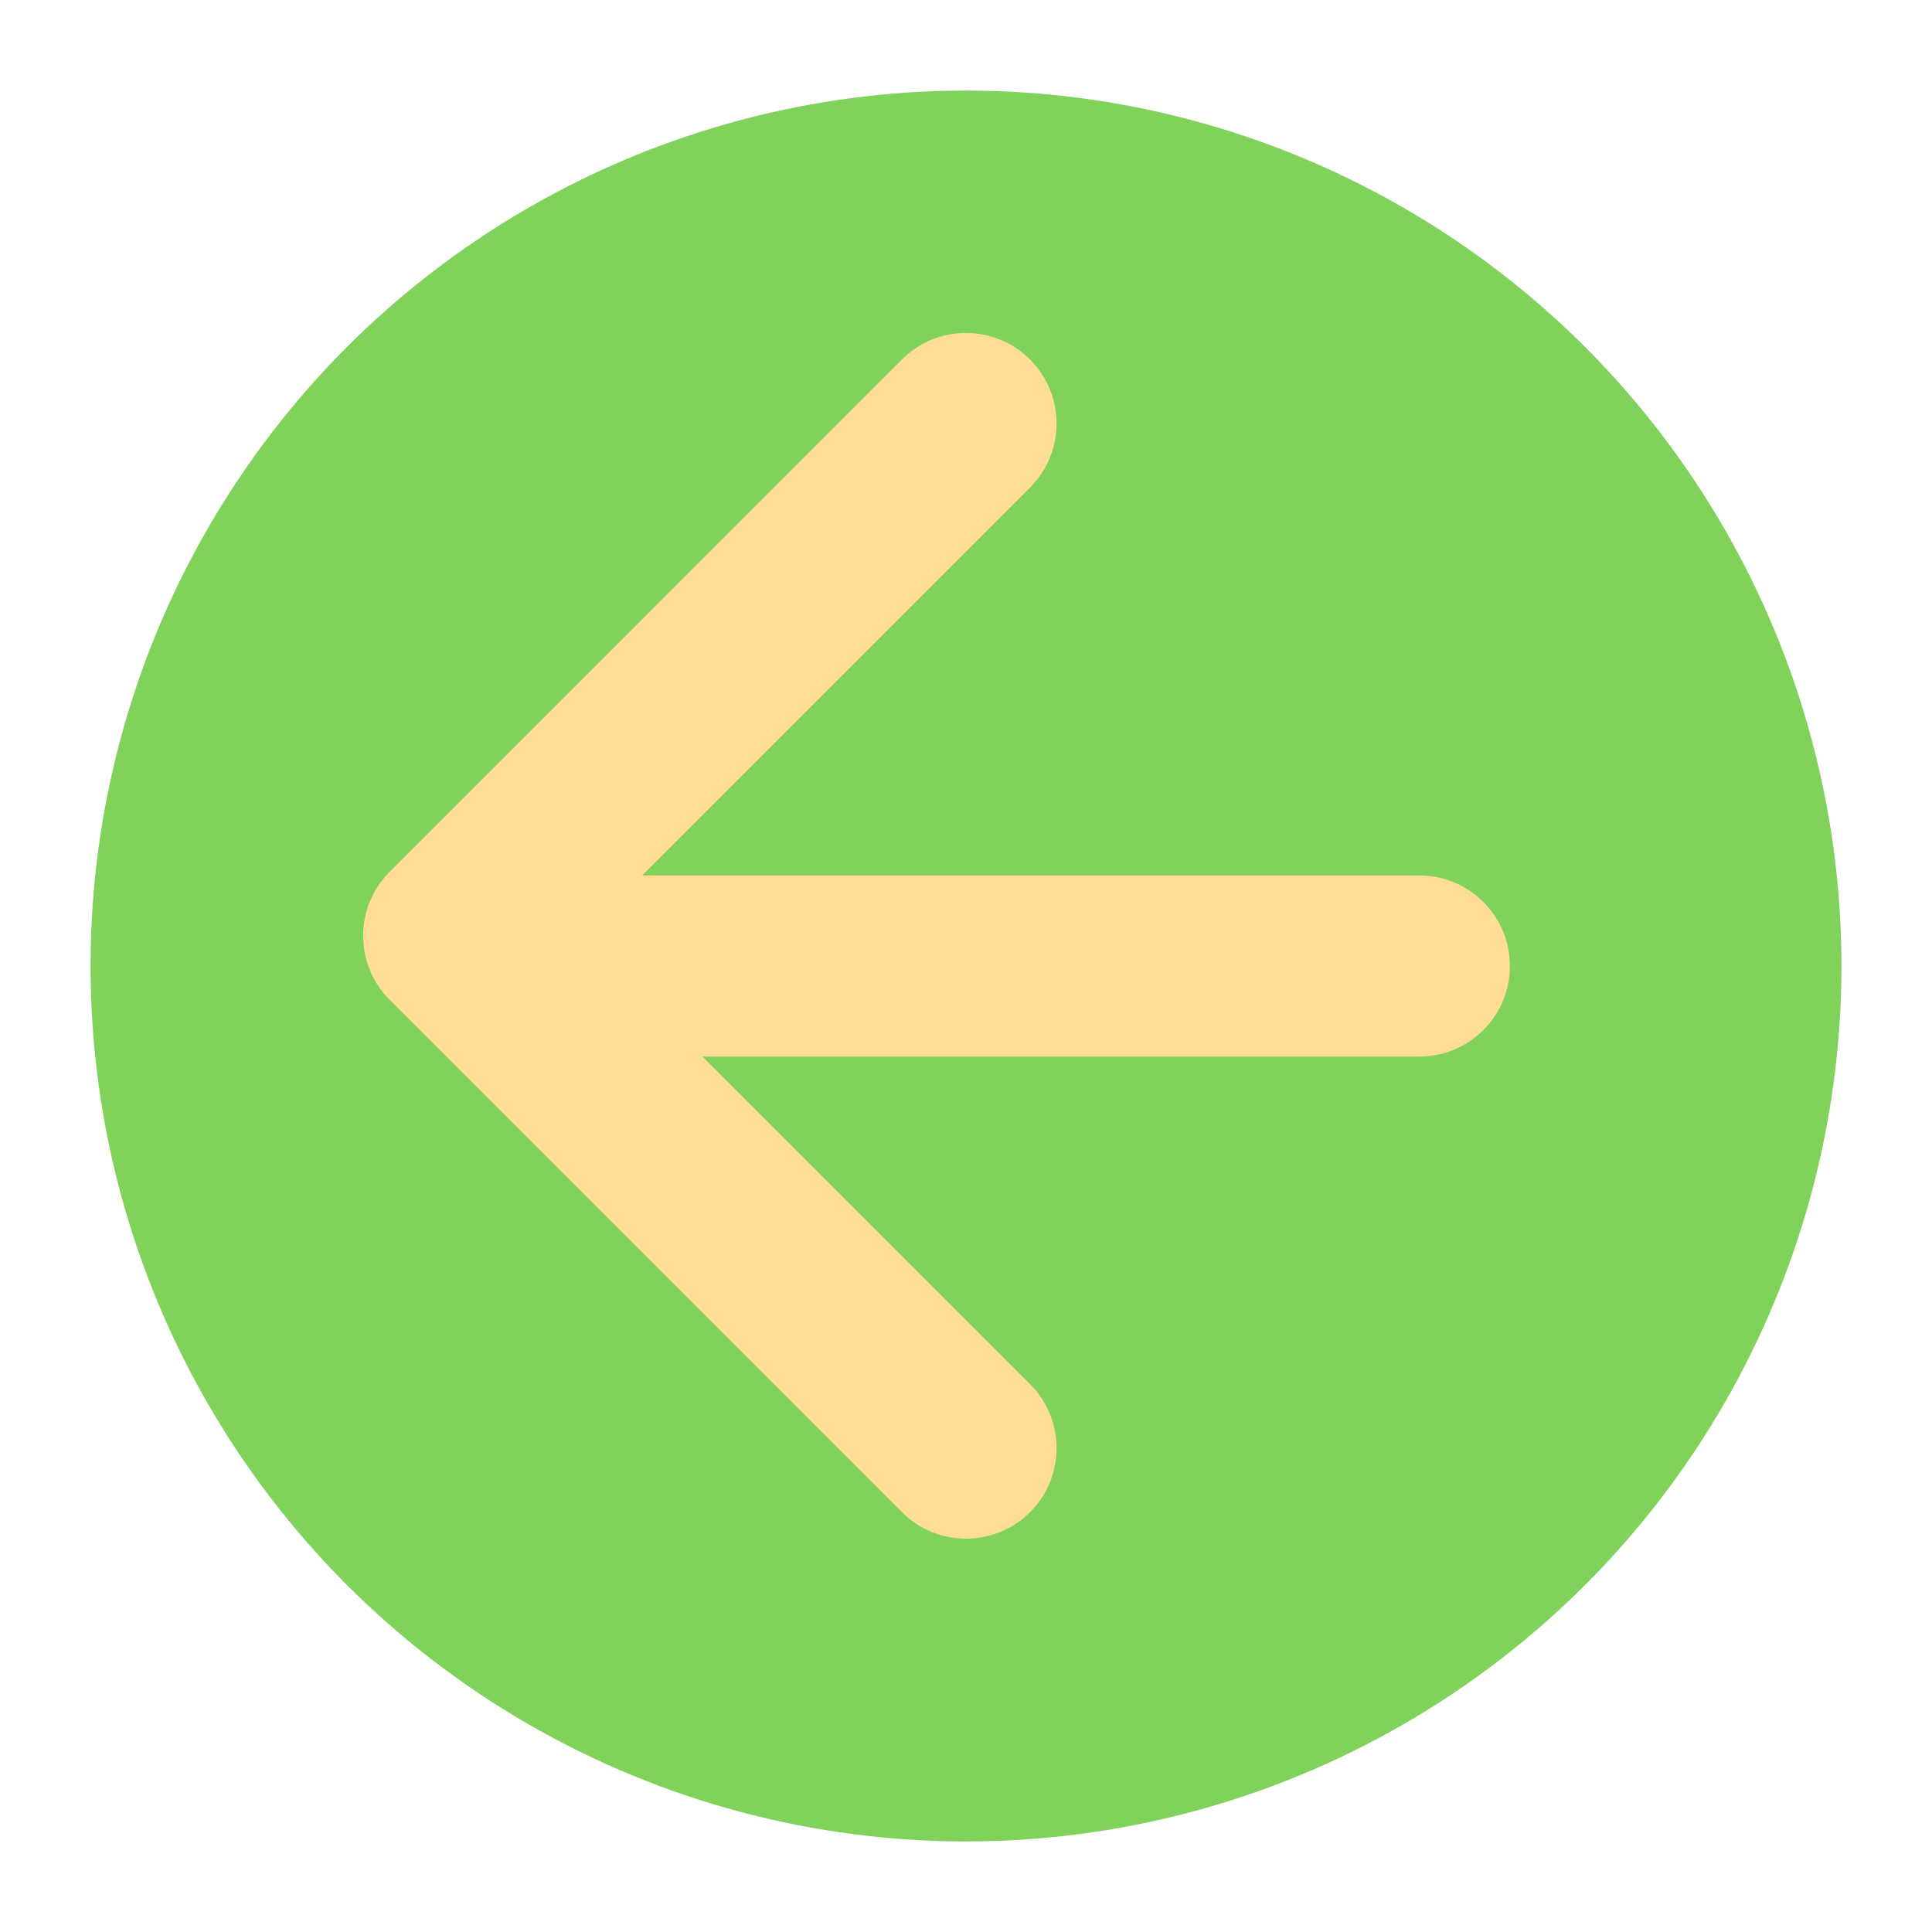
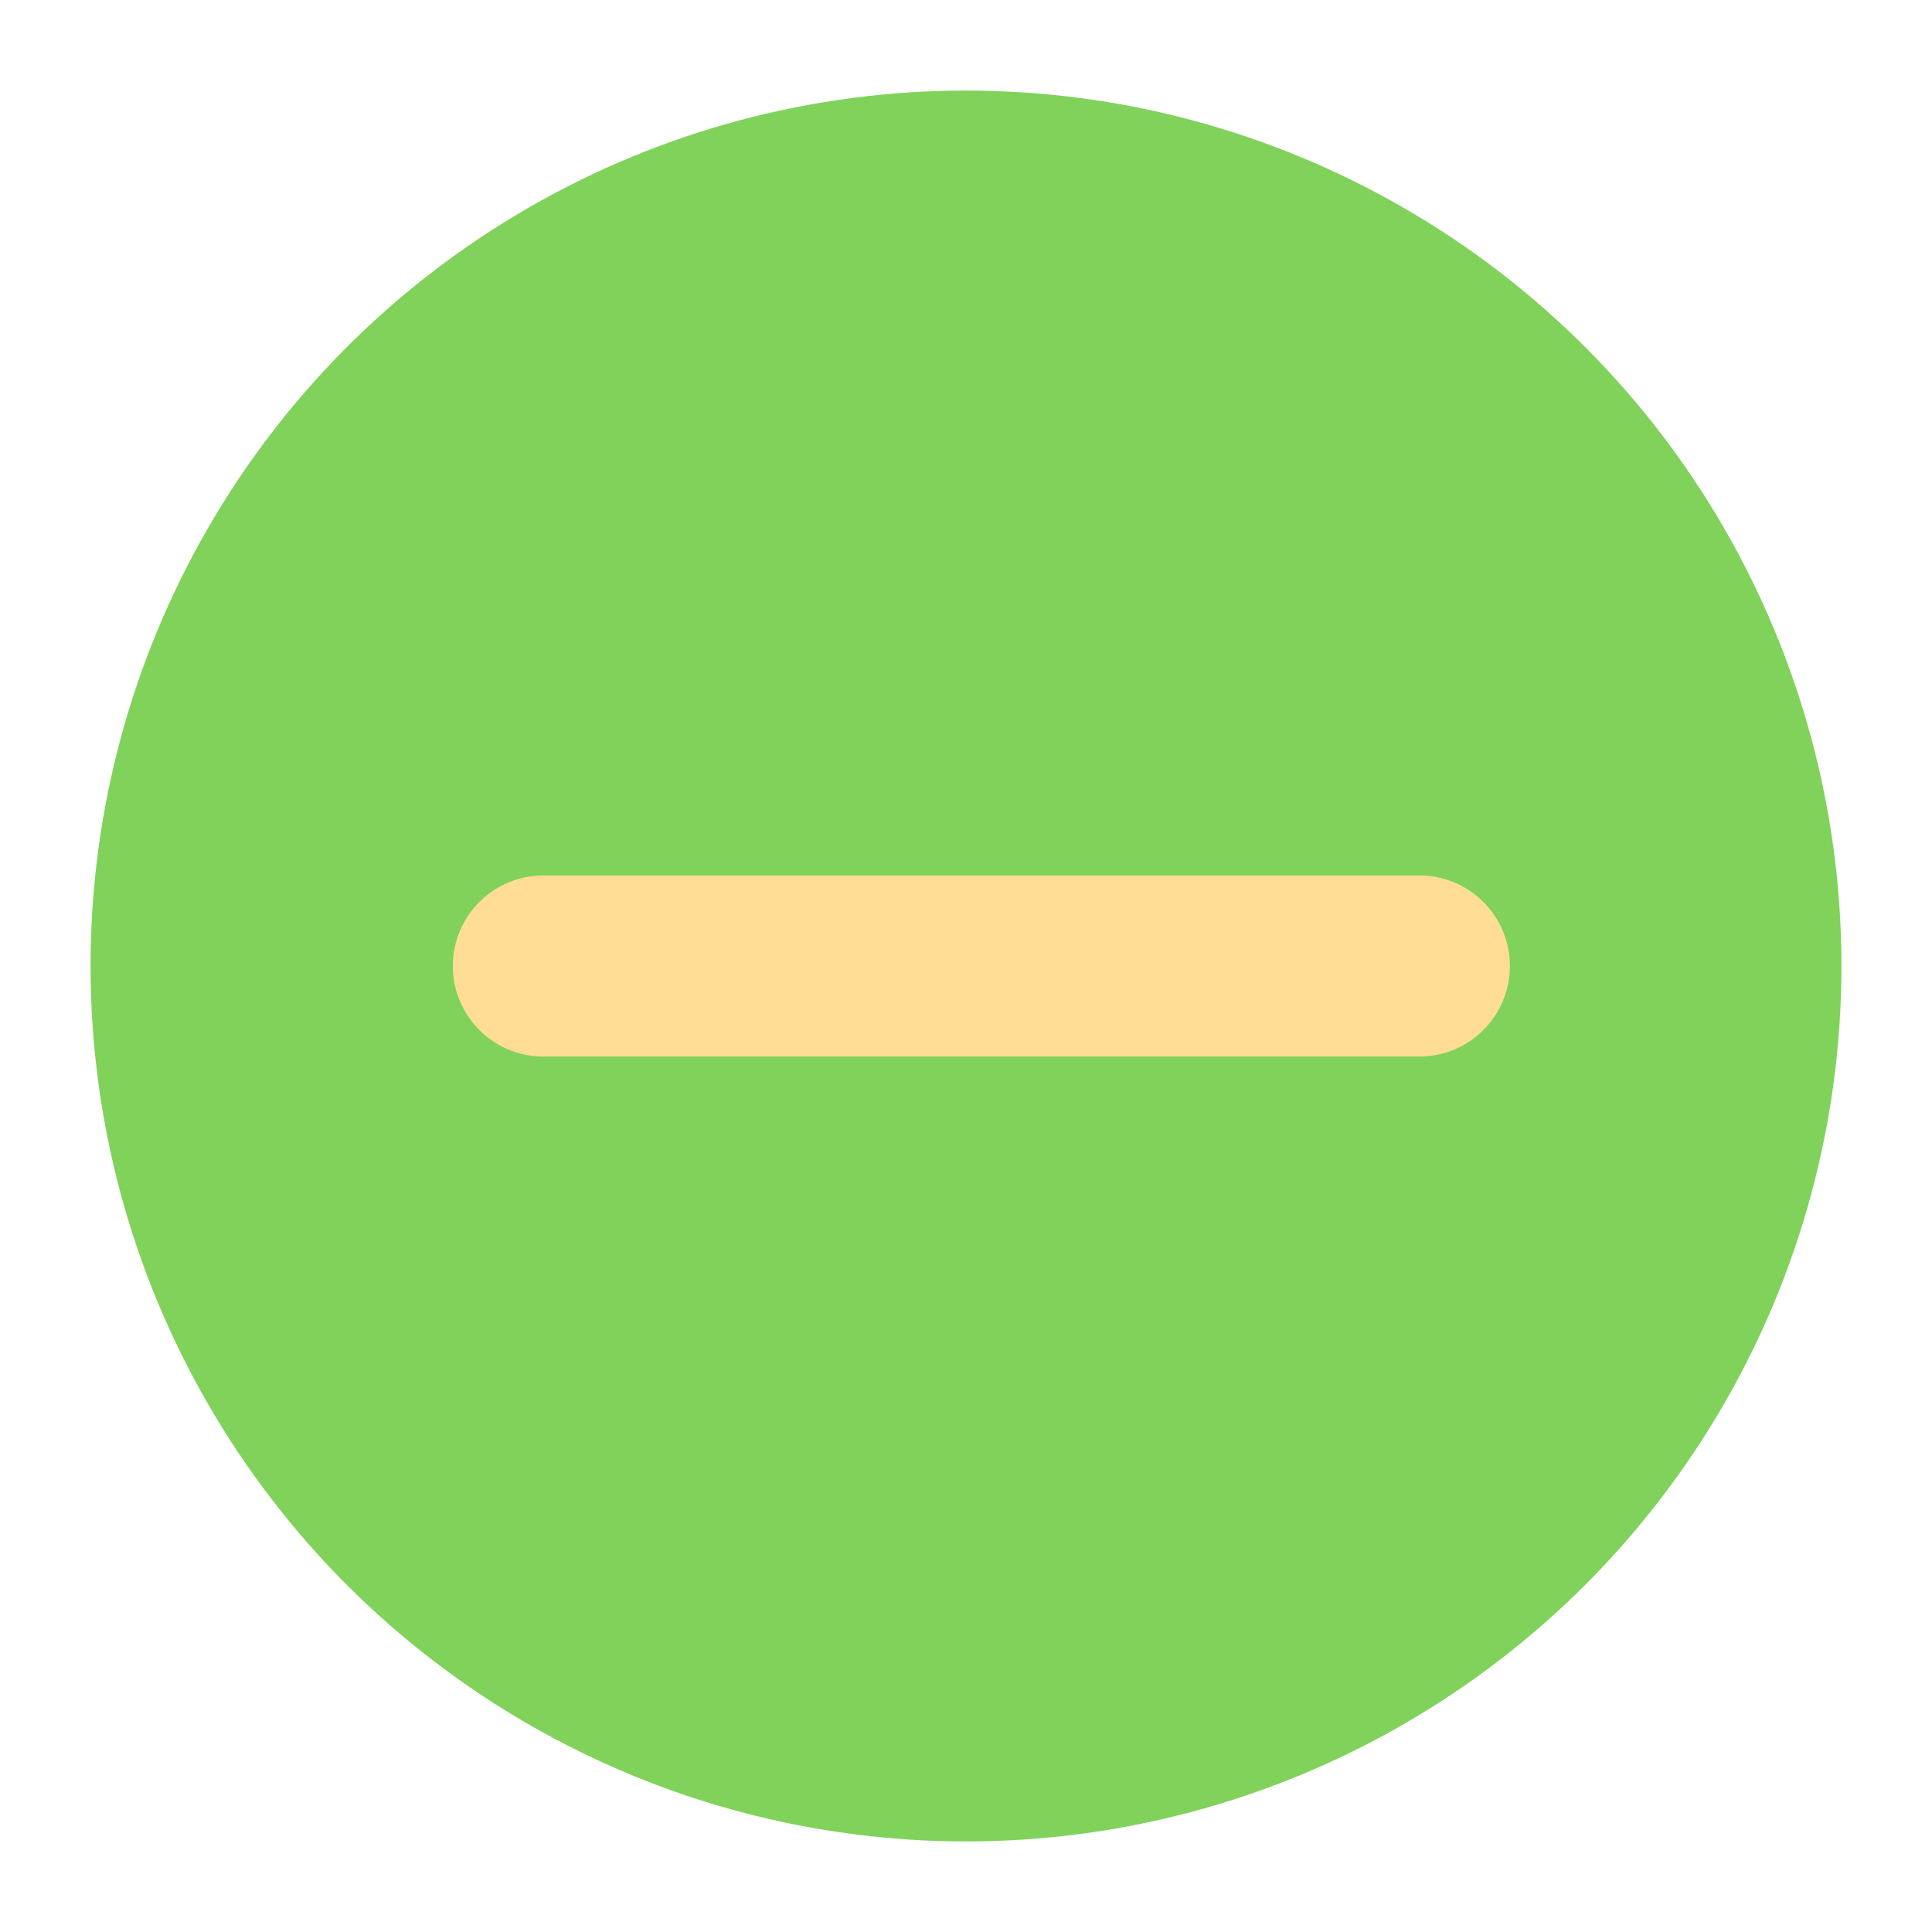
<svg xmlns="http://www.w3.org/2000/svg" width="64" height="64" viewBox="0 0 64 64">
  <g fill="none" fill-rule="evenodd">
    <circle cx="32" cy="32" r="29" fill="#80D25B" transform="matrix(-1 0 0 1 64 0)" />
-     <polyline stroke="#FFDD95" stroke-linecap="round" stroke-linejoin="round" stroke-width="6" points="20 19 44 19 44 43" transform="scale(-1 1) rotate(45 0 -46.255)" />
    <path stroke="#FFDD95" stroke-linecap="round" stroke-width="6" d="M48,32 L18.983,32" transform="matrix(-1 0 0 1 66 0)" />
  </g>
</svg>